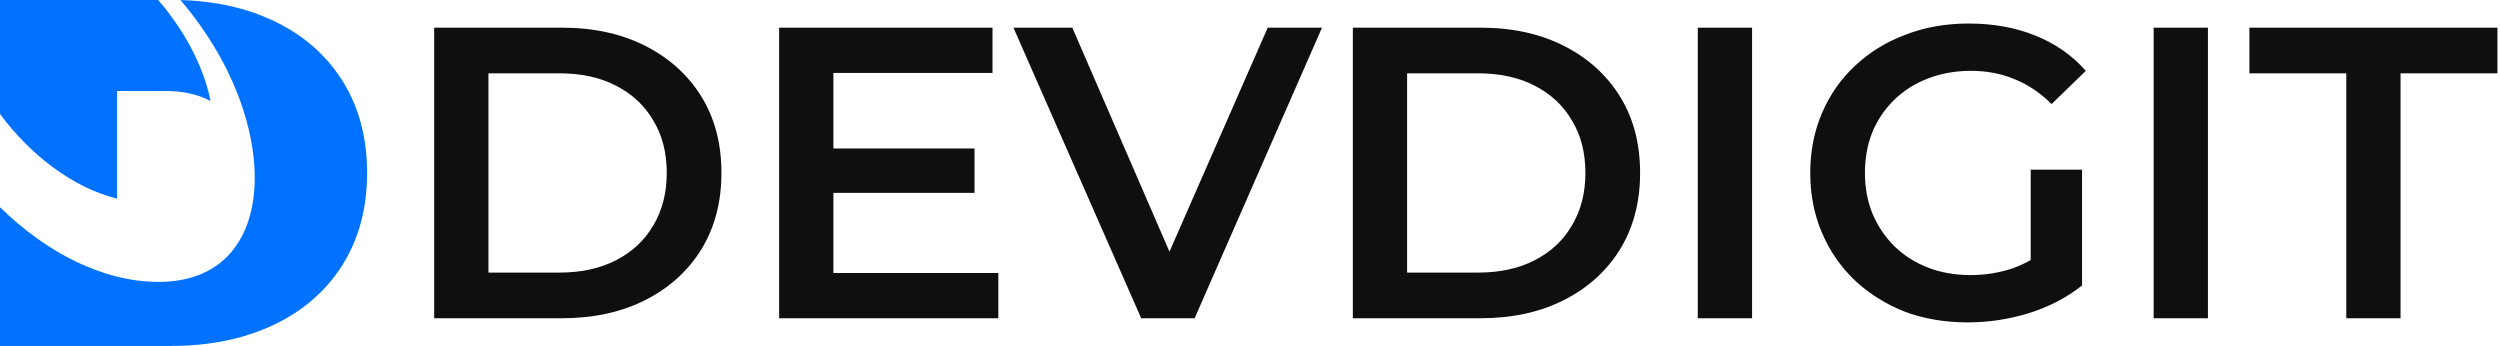
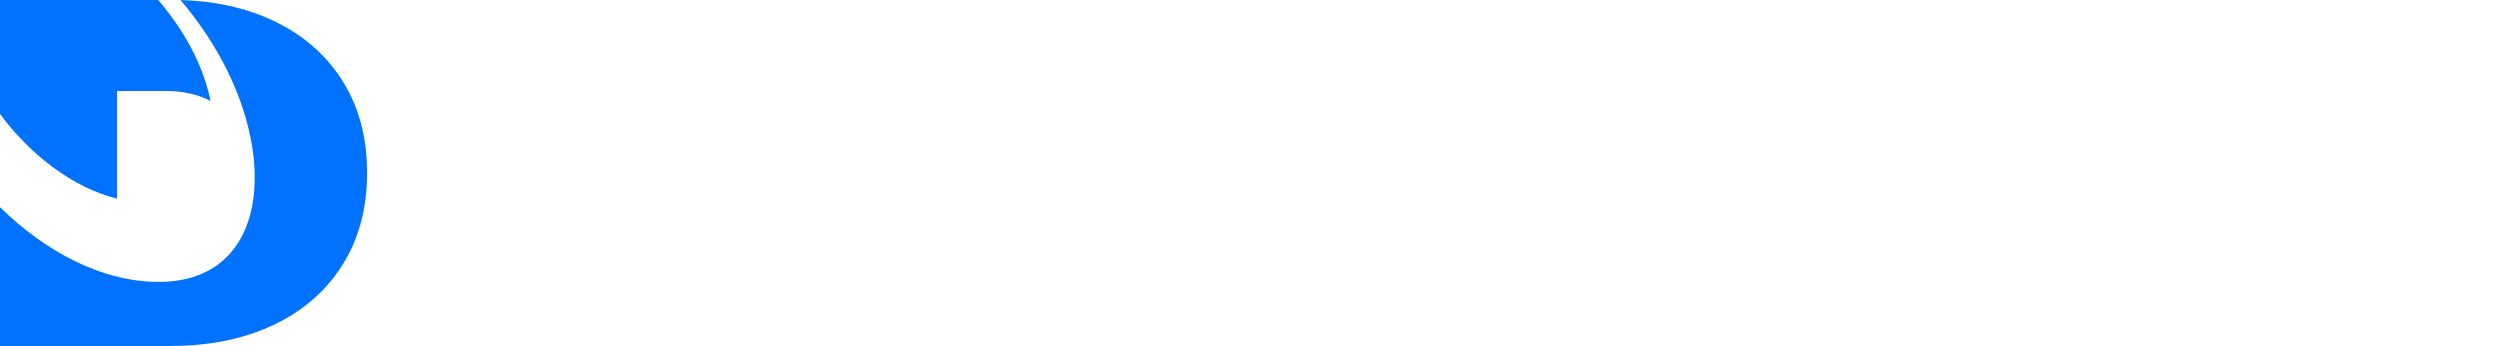
<svg xmlns="http://www.w3.org/2000/svg" width="318" height="44" viewBox="0 0 318 44" fill="none">
  <g clip-path="url(#clip0_2928_628)">
    <path d="M43.57 10.294C41.487 6.982 38.563 4.435 34.799 2.653C31.34 1.017 27.392 0.132 22.956 0C25.359 2.825 27.452 5.961 29.041 9.247C35.275 22.143 33.132 35.857 20.178 35.857C12.999 35.857 5.79 32.031 0 26.354V44H21.77C26.691 44 31.034 43.11 34.799 41.327C38.563 39.546 41.487 36.999 43.57 33.687C45.652 30.376 46.693 26.476 46.693 21.99C46.693 17.505 45.652 13.605 43.57 10.294Z" fill="#0072FF" />
    <path d="M14.891 25.267V11.578H21.138C23.322 11.578 25.206 12.005 26.791 12.857C26.487 11.345 25.991 9.77 25.306 8.171C24.06 5.263 22.254 2.473 20.125 0H0V14.498C3.871 19.727 9.323 23.907 14.891 25.267Z" fill="#0072FF" />
-     <path d="M55.227 40.48V3.52H71.478C75.515 3.52 79.055 4.295 82.101 5.843C85.146 7.392 87.518 9.539 89.217 12.285C90.917 15.031 91.767 18.269 91.767 22C91.767 25.696 90.917 28.935 89.217 31.715C87.518 34.461 85.146 36.608 82.101 38.157C79.055 39.706 75.515 40.48 71.478 40.48H55.227ZM62.131 34.672H71.16C73.957 34.672 76.365 34.144 78.383 33.088C80.436 32.032 82.012 30.554 83.11 28.653C84.243 26.752 84.809 24.535 84.809 22C84.809 19.431 84.243 17.213 83.11 15.347C82.012 13.447 80.436 11.968 78.383 10.912C76.365 9.856 73.957 9.328 71.16 9.328H62.131V34.672ZM105.478 18.885H123.961V24.535H105.478V18.885ZM106.009 34.725H126.988V40.48H99.105V3.52H126.245V9.275H106.009V34.725ZM145.16 40.48L128.909 3.52H136.397L150.896 36.943H146.594L161.253 3.52H168.157L151.959 40.48H145.16ZM172.08 40.48V3.52H188.332C192.369 3.52 195.909 4.295 198.954 5.843C201.999 7.392 204.372 9.539 206.071 12.285C207.771 15.031 208.621 18.269 208.621 22C208.621 25.696 207.771 28.935 206.071 31.715C204.372 34.461 201.999 36.608 198.954 38.157C195.909 39.706 192.369 40.48 188.332 40.48H172.08ZM178.985 34.672H188.014C190.811 34.672 193.218 34.144 195.237 33.088C197.29 32.032 198.866 30.554 199.963 28.653C201.097 26.752 201.663 24.535 201.663 22C201.663 19.431 201.097 17.213 199.963 15.347C198.866 13.447 197.29 11.968 195.237 10.912C193.218 9.856 190.811 9.328 188.014 9.328H178.985V34.672ZM215.959 40.48V3.52H222.864V40.48H215.959ZM250.286 41.008C247.383 41.008 244.71 40.551 242.267 39.635C239.859 38.685 237.752 37.365 235.947 35.675C234.141 33.951 232.742 31.927 231.751 29.603C230.759 27.28 230.264 24.746 230.264 22C230.264 19.255 230.759 16.72 231.751 14.397C232.742 12.074 234.141 10.067 235.947 8.378C237.788 6.653 239.93 5.333 242.373 4.418C244.816 3.467 247.489 2.992 250.393 2.992C253.544 2.992 256.377 3.503 258.89 4.523C261.44 5.544 263.582 7.04 265.317 9.011L260.962 13.235C259.51 11.792 257.934 10.736 256.235 10.067C254.571 9.363 252.73 9.011 250.711 9.011C248.764 9.011 246.958 9.328 245.294 9.962C243.63 10.595 242.196 11.493 240.992 12.655C239.788 13.816 238.85 15.189 238.177 16.773C237.54 18.357 237.221 20.099 237.221 22C237.221 23.866 237.54 25.591 238.177 27.175C238.85 28.759 239.788 30.149 240.992 31.346C242.196 32.507 243.612 33.405 245.241 34.039C246.87 34.672 248.675 34.989 250.658 34.989C252.499 34.989 254.27 34.707 255.969 34.144C257.704 33.546 259.351 32.56 260.909 31.187L264.839 36.309C262.891 37.858 260.625 39.037 258.041 39.847C255.491 40.621 252.907 41.008 250.286 41.008ZM258.306 35.411V21.578H264.839V36.309L258.306 35.411ZM273.945 40.48V3.52H280.849V40.48H273.945ZM298.447 40.48V9.328H286.125V3.52H317.673V9.328H305.351V40.48H298.447Z" fill="#0F0F0F" />
  </g>
  <defs>
    <clipPath id="clip0_2928_628">
      <rect width="318" height="44" fill="white" />
    </clipPath>
  </defs>
</svg>